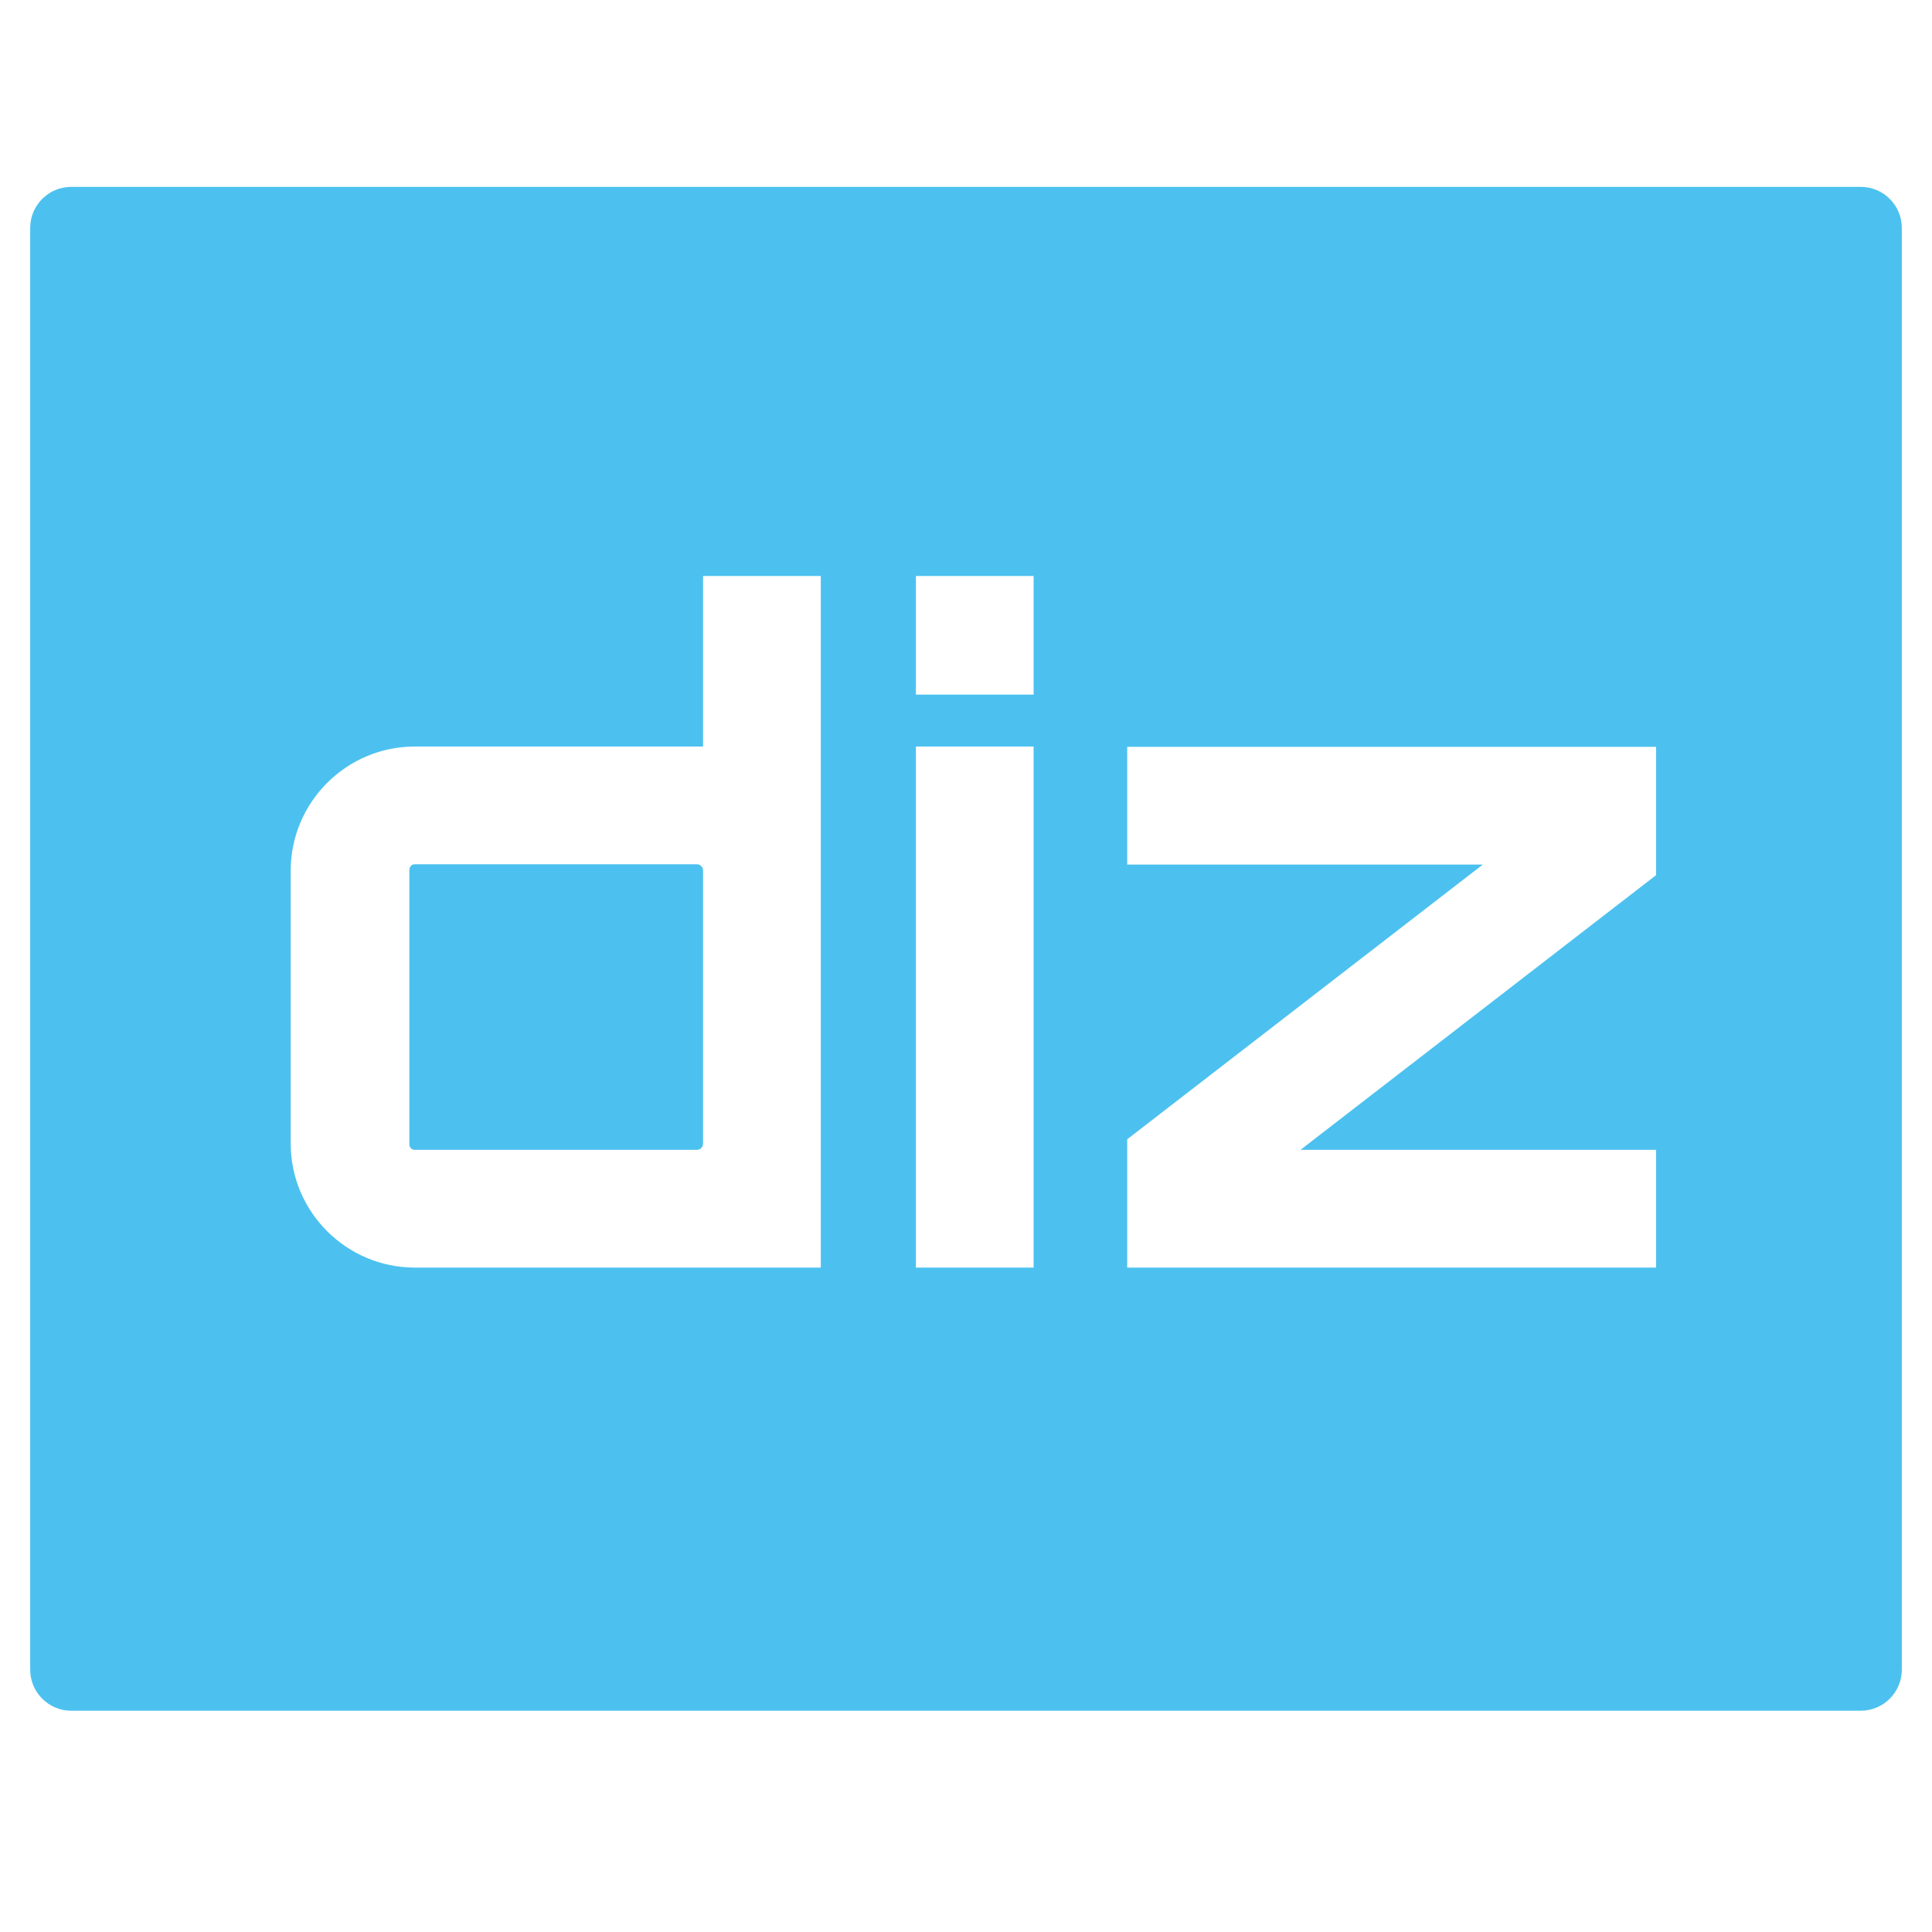
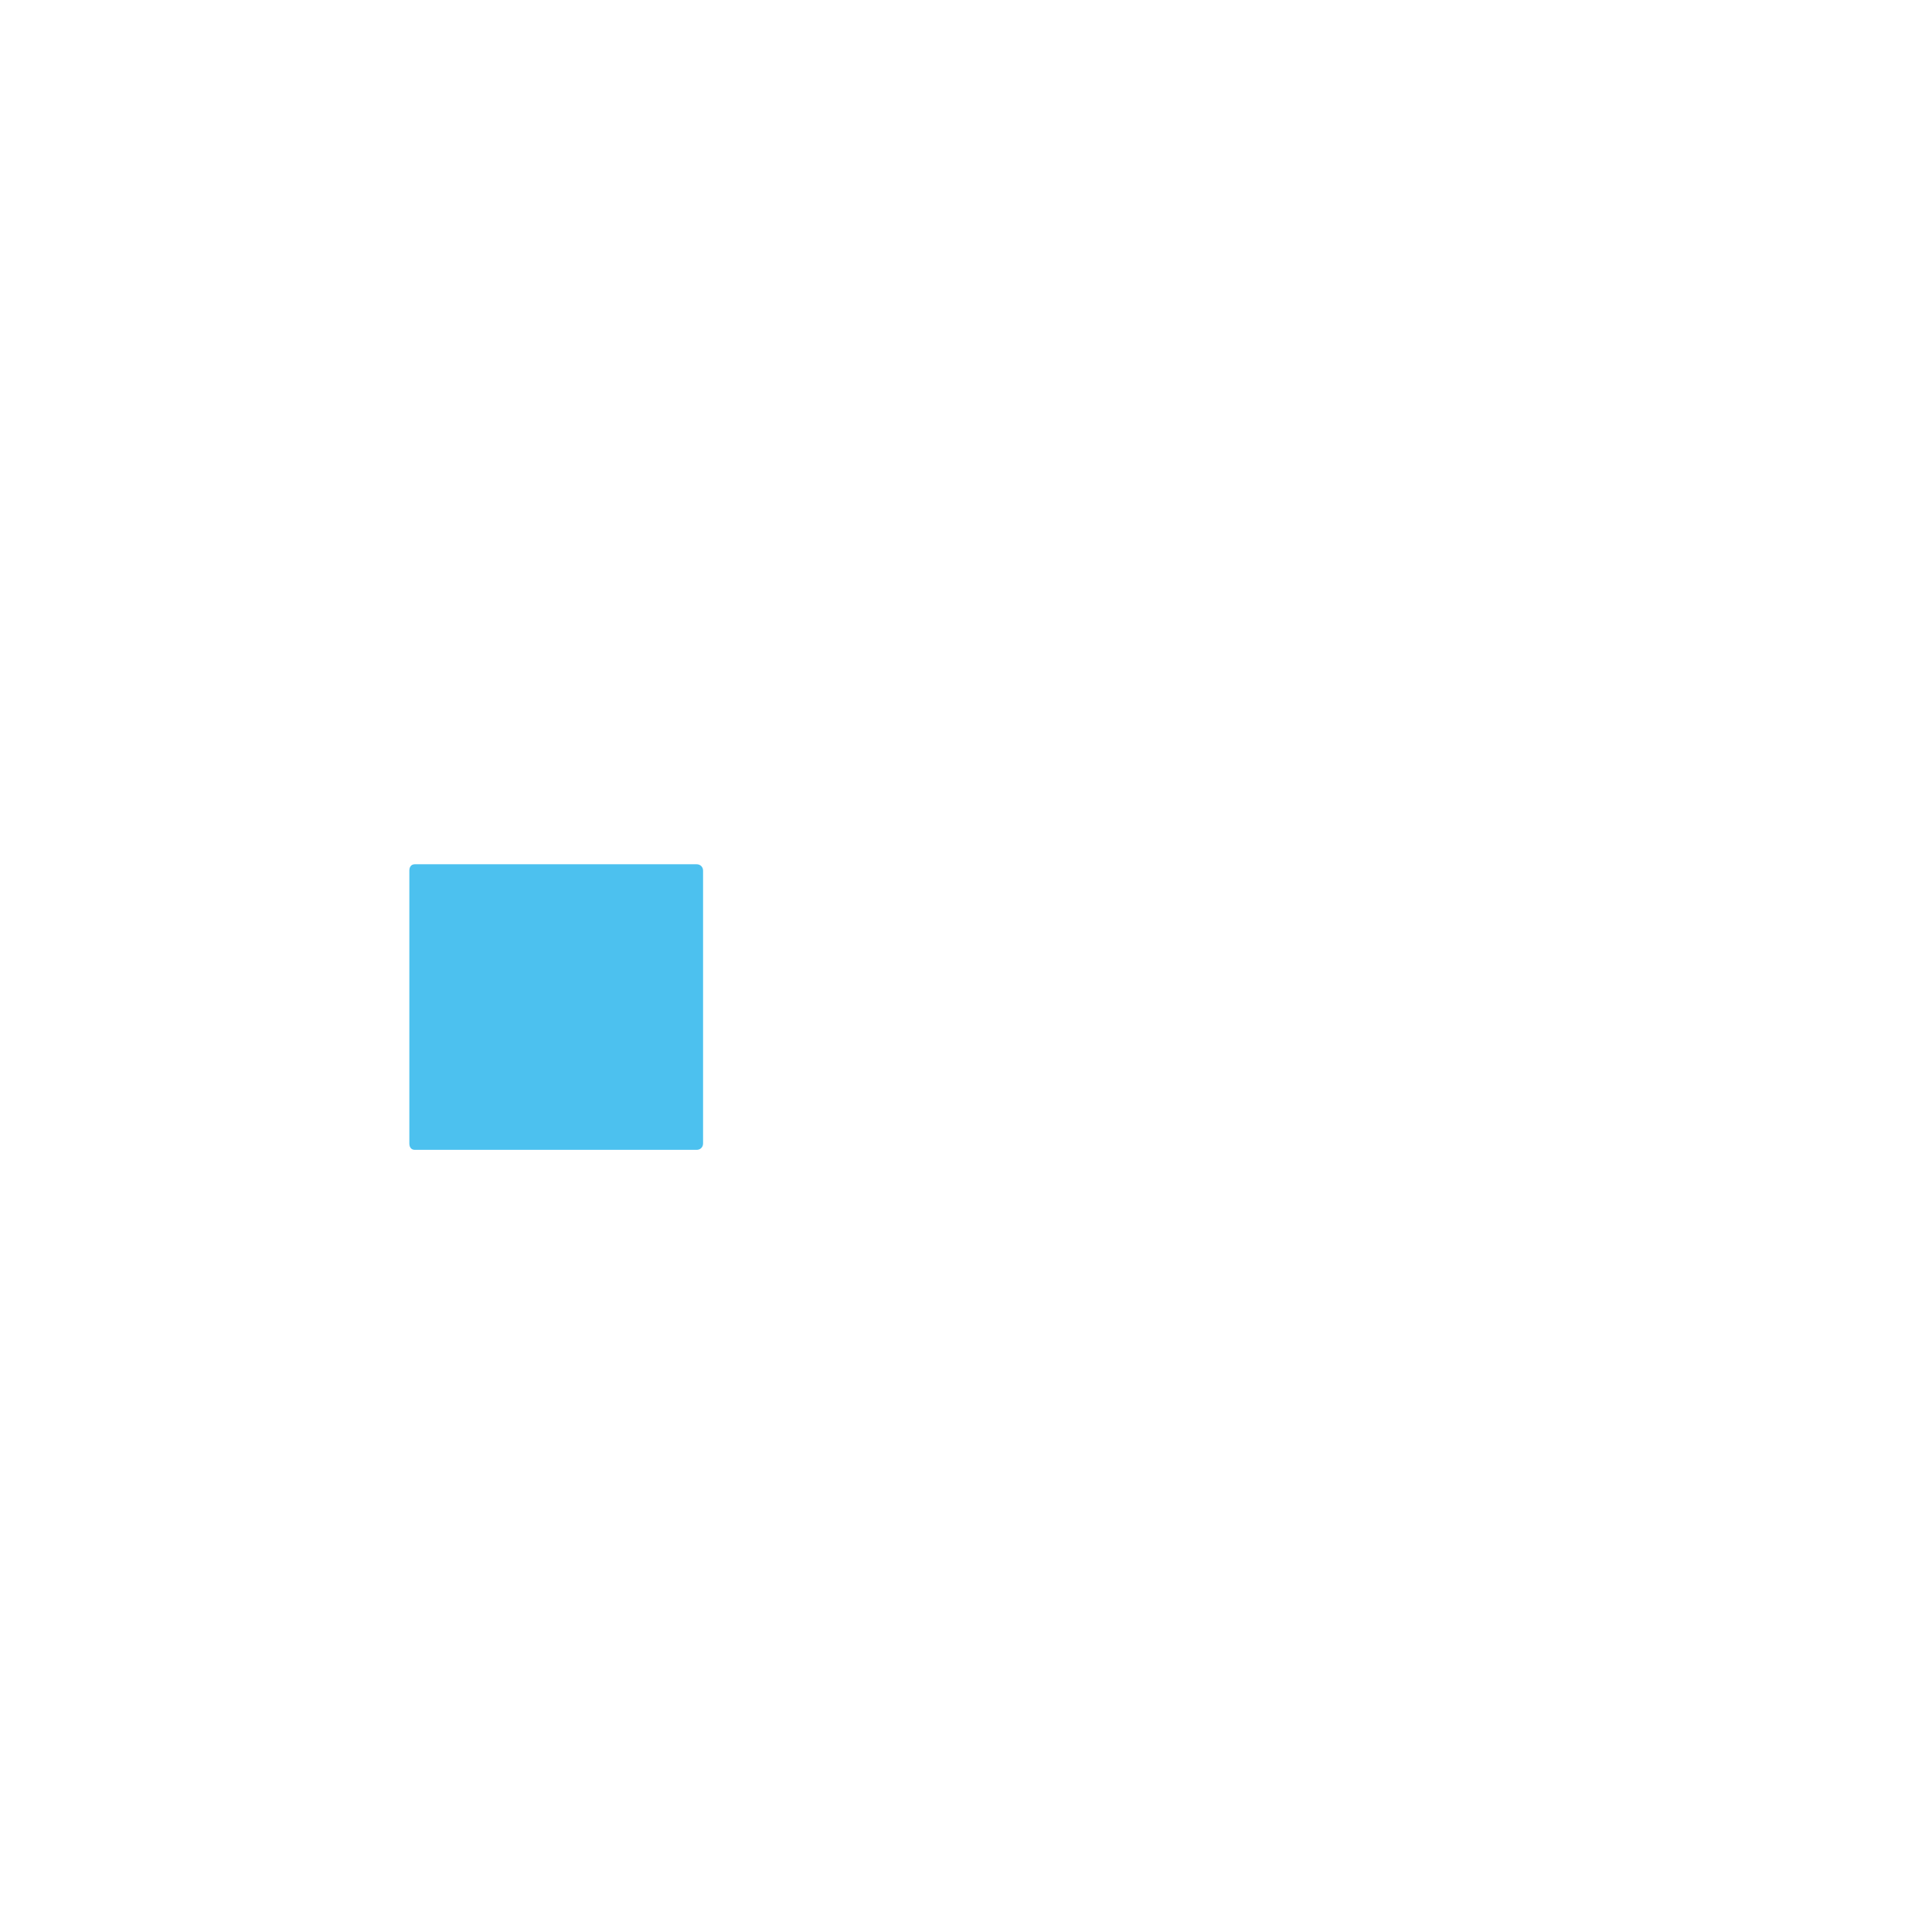
<svg xmlns="http://www.w3.org/2000/svg" id="Layer_1" data-name="Layer 1" viewBox="0 0 64 64">
  <defs>
    <style>
      .cls-1 {
        fill: #4cc1ef;
        stroke-width: 0px;
      }
    </style>
  </defs>
-   <path class="cls-1" d="M61.64,6.19H2.36c-.75,0-1.36.61-1.36,1.36v47.76c0,.75.61,1.36,1.36,1.36h59.28c.75,0,1.36-.61,1.36-1.36V7.55c0-.75-.61-1.36-1.36-1.36ZM27.19,41.99h-13.45c-2.26,0-4.11-1.84-4.11-4.11v-9.04c0-2.26,1.84-4.11,4.11-4.11h9.55v-5.65h3.9v22.91ZM34.24,41.99h-3.9v-17.26h3.9v17.26ZM34.24,23.01h-3.9v-3.93h3.9v3.93ZM54.86,28.99l-11.78,9.1h11.78v3.9h-17.52v-4.25l11.78-9.1h-11.78v-3.9h17.52v4.25Z" />
  <path class="cls-1" d="M23.08,28.63h-9.34c-.12,0-.18.09-.18.21v9.04c0,.12.06.21.18.21h9.34c.12,0,.21-.09.21-.21v-9.04c0-.12-.09-.21-.21-.21Z" />
</svg>